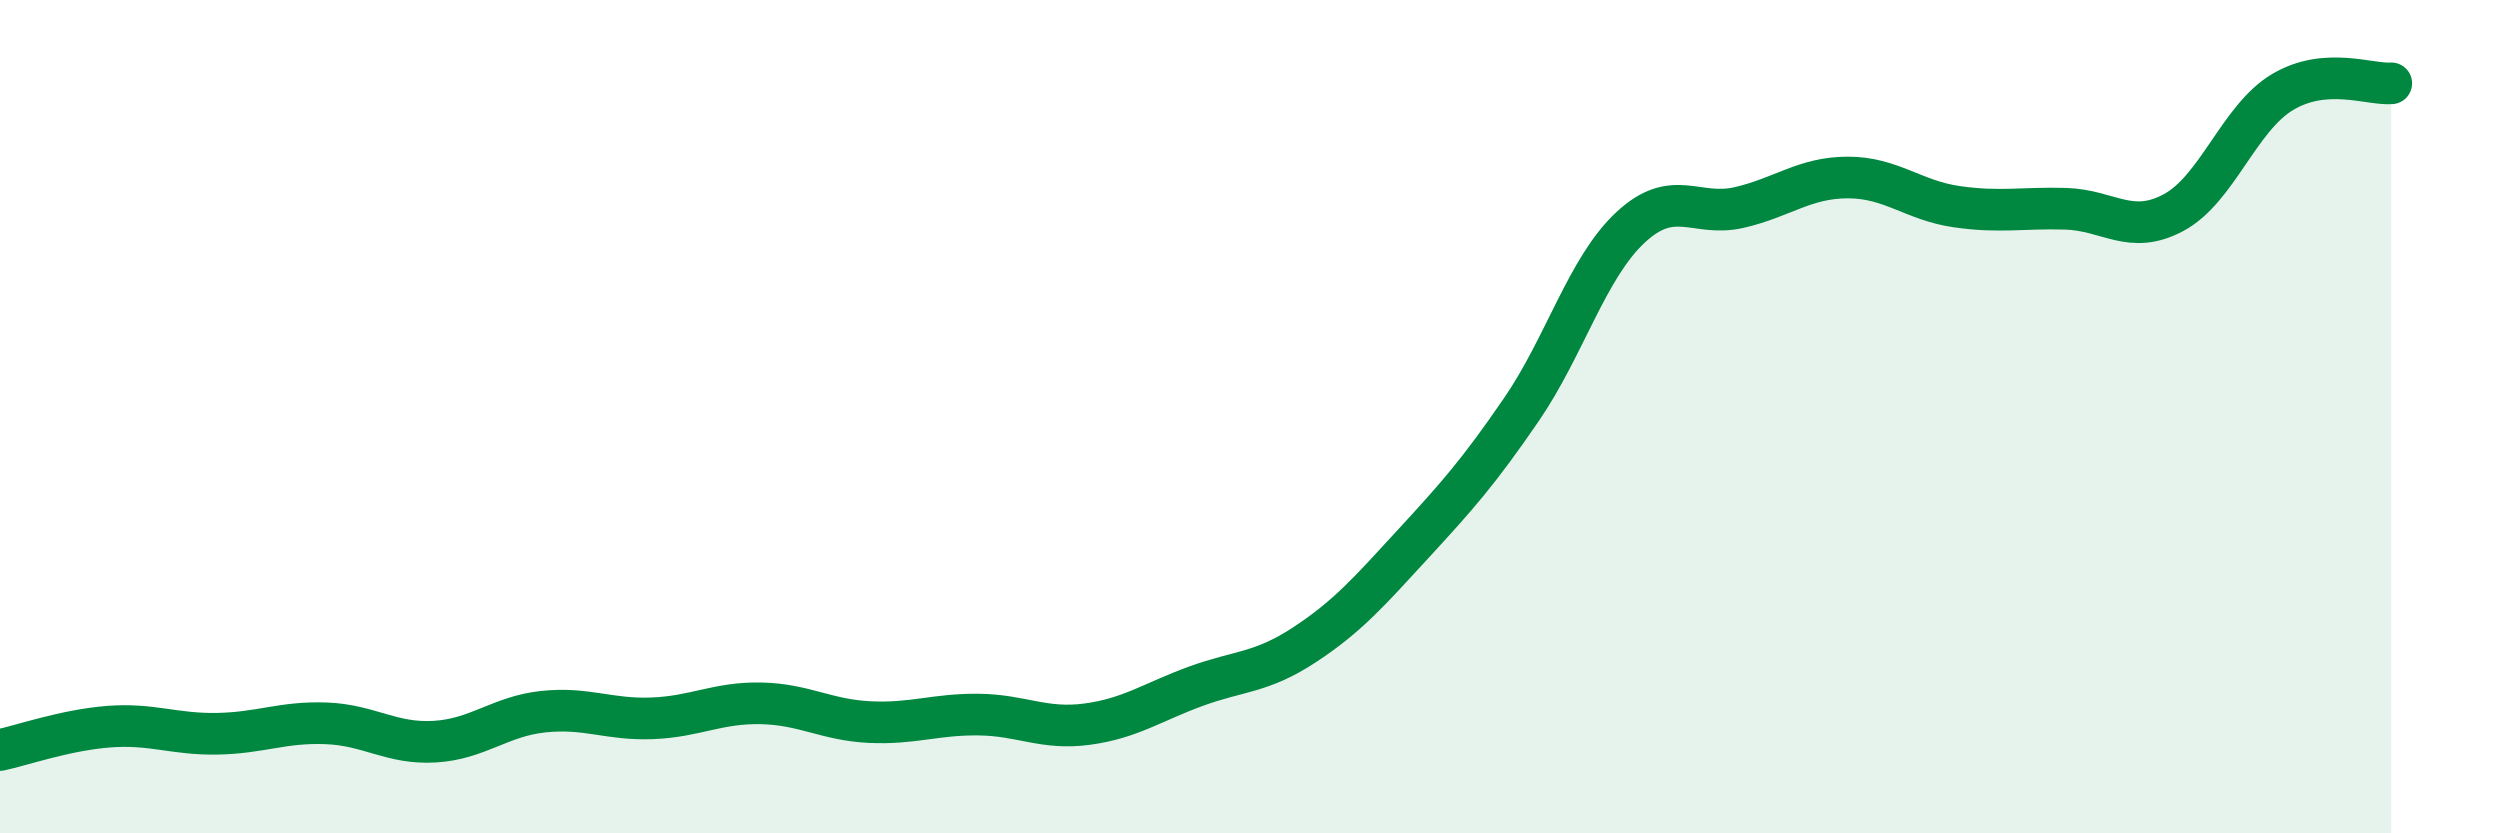
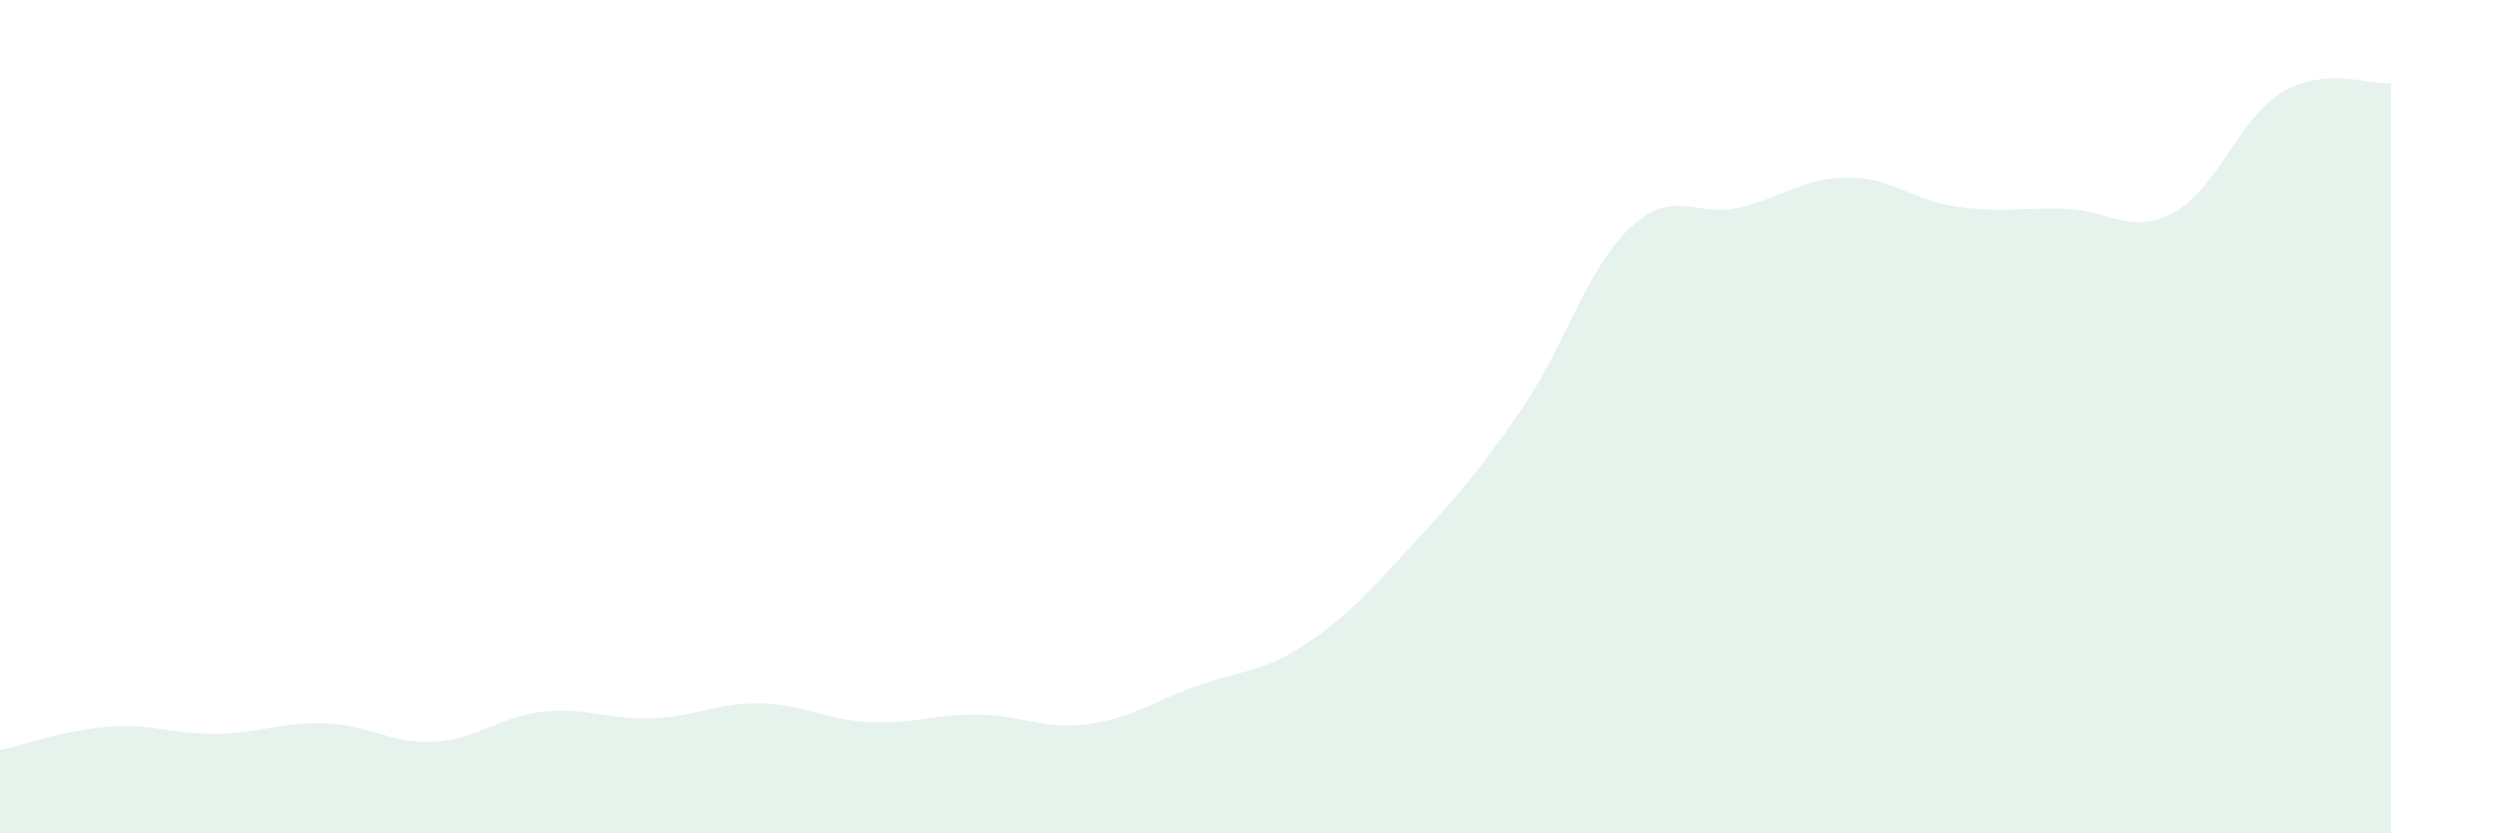
<svg xmlns="http://www.w3.org/2000/svg" width="60" height="20" viewBox="0 0 60 20">
  <path d="M 0,18 C 0.52,17.89 1.57,17.52 2.61,17.44 C 3.65,17.36 4.18,17.63 5.22,17.61 C 6.26,17.59 6.79,17.32 7.83,17.36 C 8.87,17.4 9.39,17.86 10.43,17.8 C 11.47,17.74 12,17.19 13.04,17.08 C 14.08,16.97 14.61,17.28 15.65,17.24 C 16.69,17.2 17.22,16.86 18.26,16.88 C 19.3,16.9 19.83,17.28 20.87,17.33 C 21.91,17.38 22.44,17.14 23.48,17.15 C 24.52,17.16 25.05,17.52 26.09,17.38 C 27.13,17.24 27.66,16.85 28.7,16.47 C 29.74,16.09 30.26,16.16 31.3,15.48 C 32.34,14.8 32.87,14.19 33.91,13.06 C 34.95,11.93 35.48,11.34 36.52,9.82 C 37.56,8.3 38.09,6.43 39.13,5.46 C 40.17,4.49 40.7,5.22 41.74,4.98 C 42.78,4.74 43.31,4.26 44.35,4.26 C 45.39,4.26 45.92,4.81 46.96,4.96 C 48,5.11 48.53,4.98 49.57,5.01 C 50.61,5.04 51.13,5.66 52.17,5.1 C 53.21,4.54 53.74,2.83 54.78,2.21 C 55.82,1.59 56.87,2.04 57.39,2L57.39 20L0 20Z" fill="#008740" opacity="0.1" stroke-linecap="round" stroke-linejoin="round" />
-   <path d="M 0,18 C 0.52,17.89 1.57,17.52 2.61,17.44 C 3.65,17.36 4.18,17.63 5.22,17.61 C 6.26,17.59 6.79,17.32 7.83,17.36 C 8.87,17.4 9.39,17.86 10.43,17.8 C 11.47,17.74 12,17.19 13.04,17.08 C 14.08,16.97 14.61,17.28 15.65,17.24 C 16.69,17.2 17.22,16.86 18.26,16.88 C 19.3,16.9 19.83,17.28 20.87,17.33 C 21.91,17.38 22.44,17.14 23.48,17.15 C 24.52,17.16 25.05,17.52 26.09,17.38 C 27.13,17.24 27.66,16.85 28.7,16.47 C 29.74,16.09 30.26,16.16 31.3,15.48 C 32.34,14.8 32.87,14.19 33.91,13.06 C 34.95,11.93 35.48,11.34 36.52,9.82 C 37.56,8.3 38.09,6.43 39.13,5.46 C 40.17,4.49 40.7,5.22 41.74,4.98 C 42.78,4.74 43.31,4.26 44.35,4.26 C 45.39,4.26 45.92,4.81 46.96,4.96 C 48,5.11 48.53,4.98 49.57,5.01 C 50.61,5.04 51.13,5.66 52.17,5.1 C 53.21,4.54 53.74,2.83 54.78,2.21 C 55.82,1.59 56.87,2.04 57.39,2" stroke="#008740" stroke-width="1" fill="none" stroke-linecap="round" stroke-linejoin="round" />
</svg>